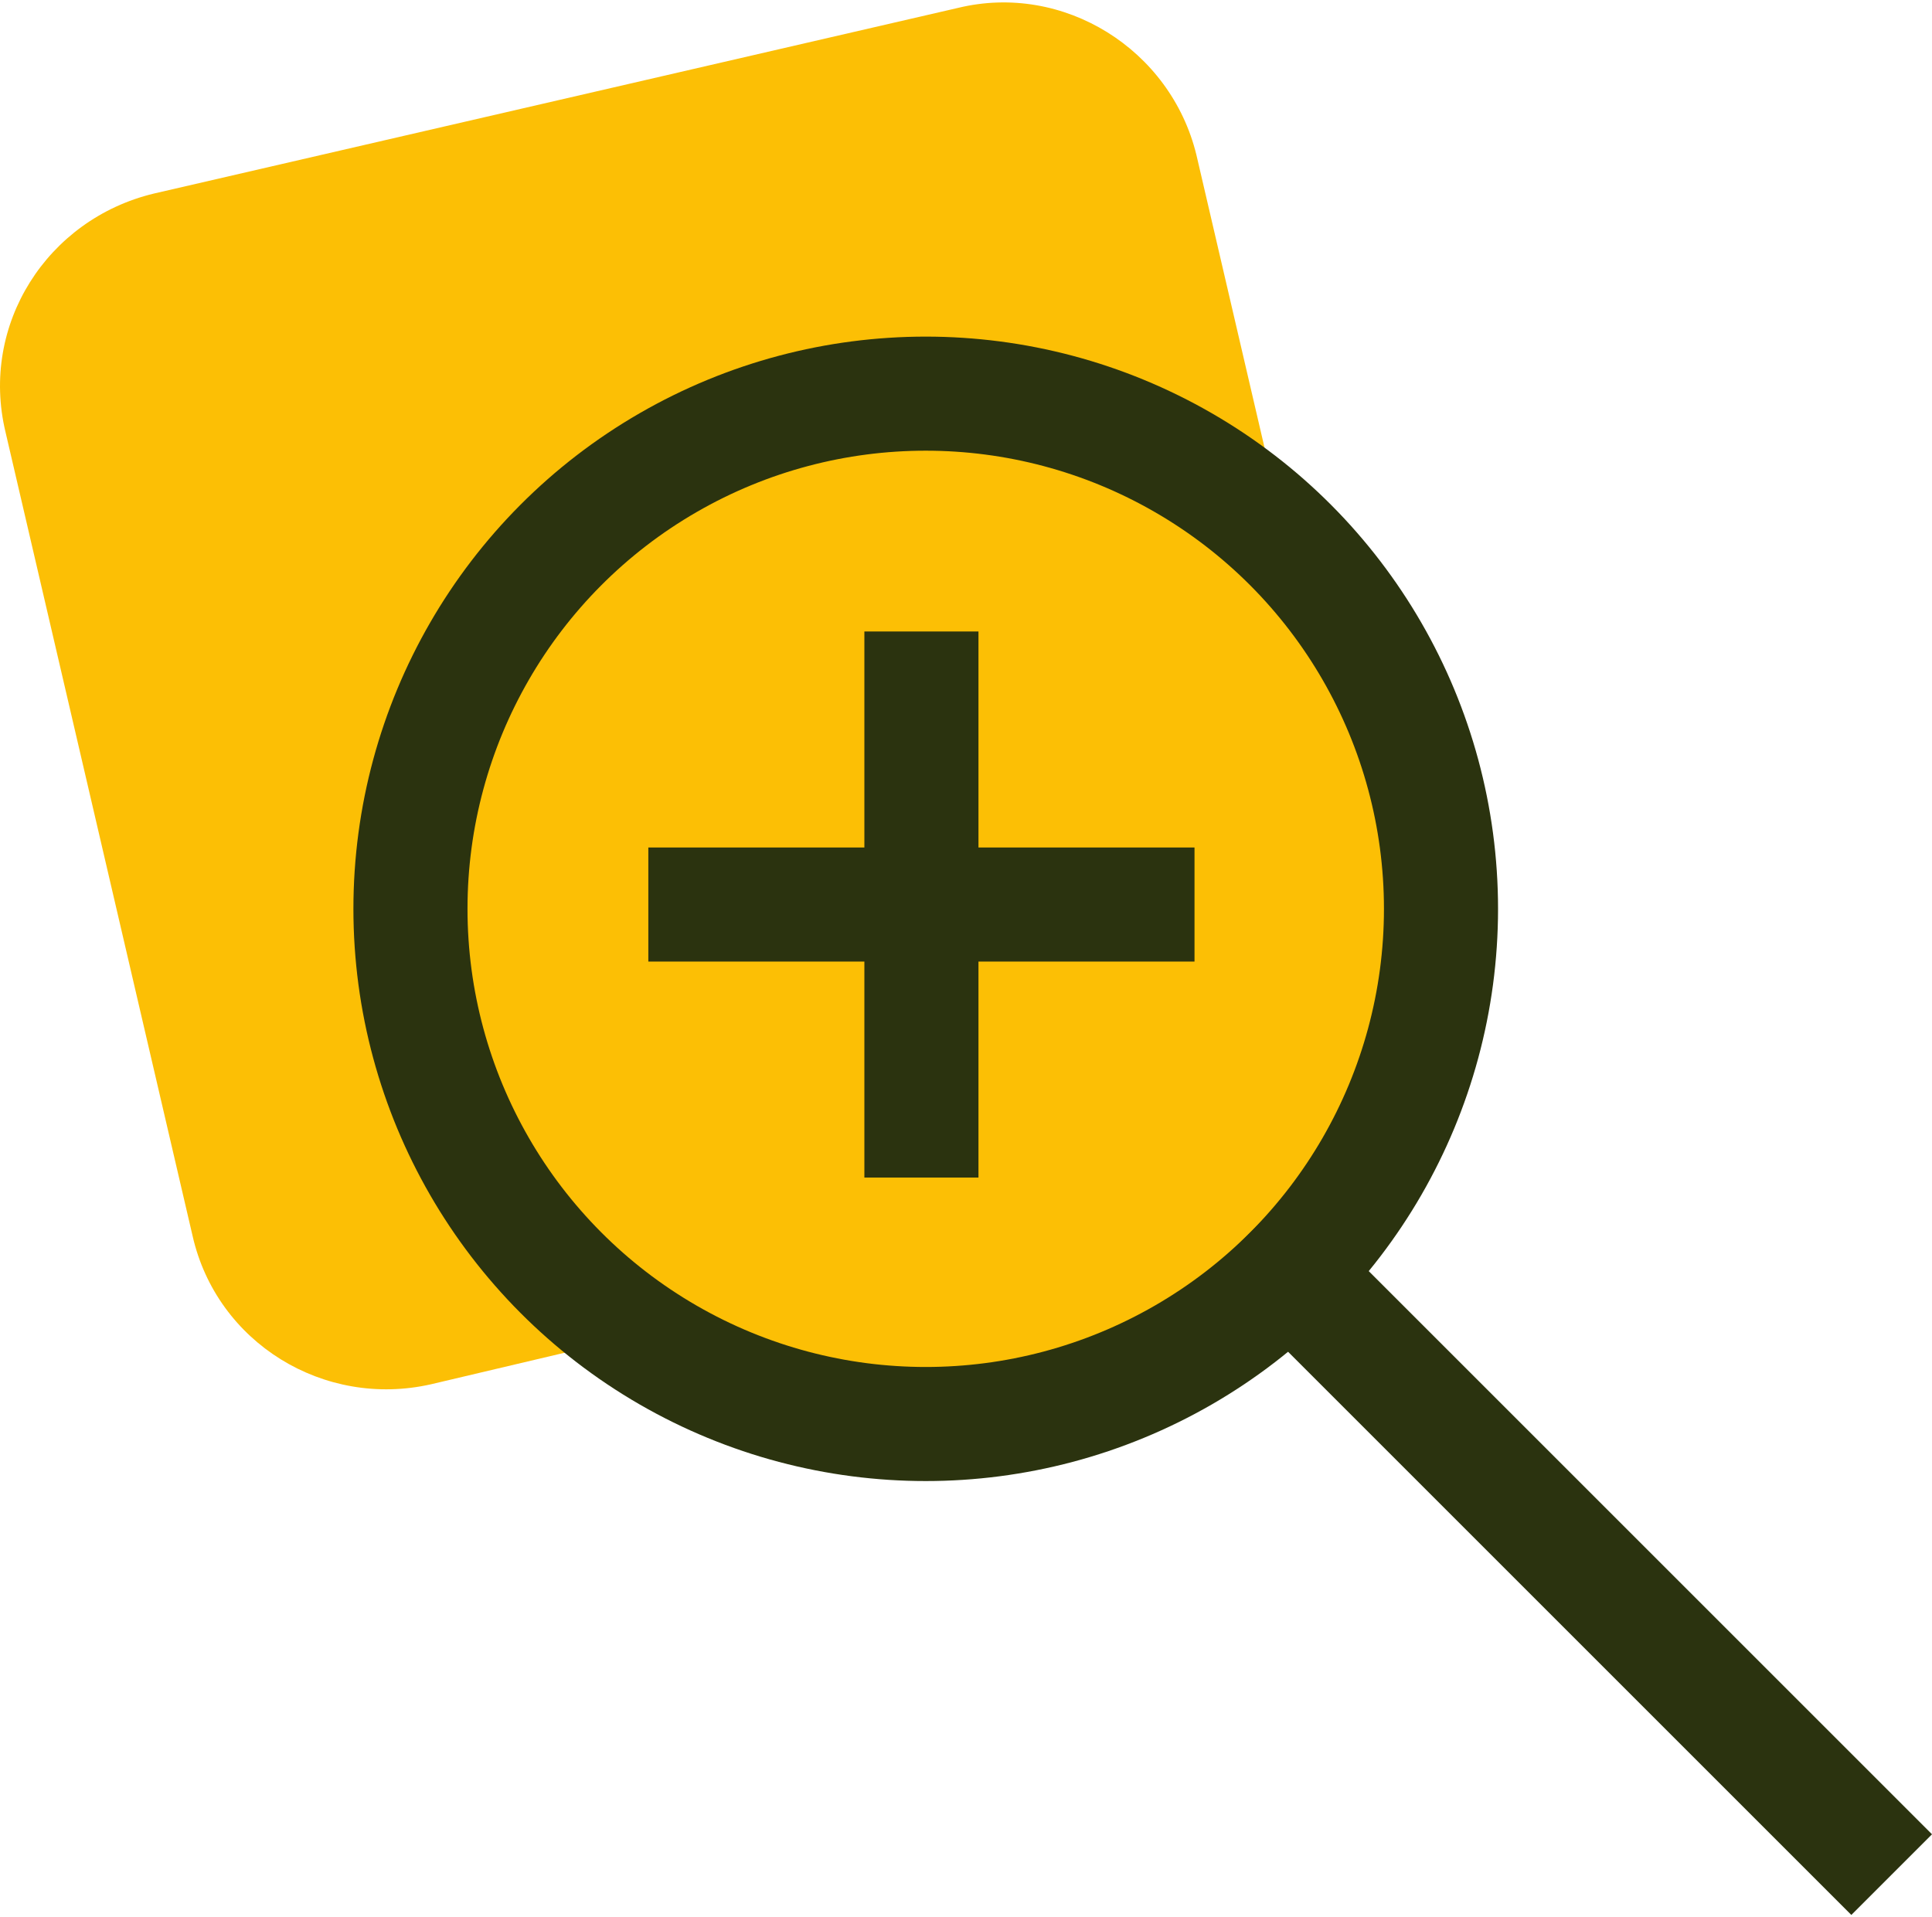
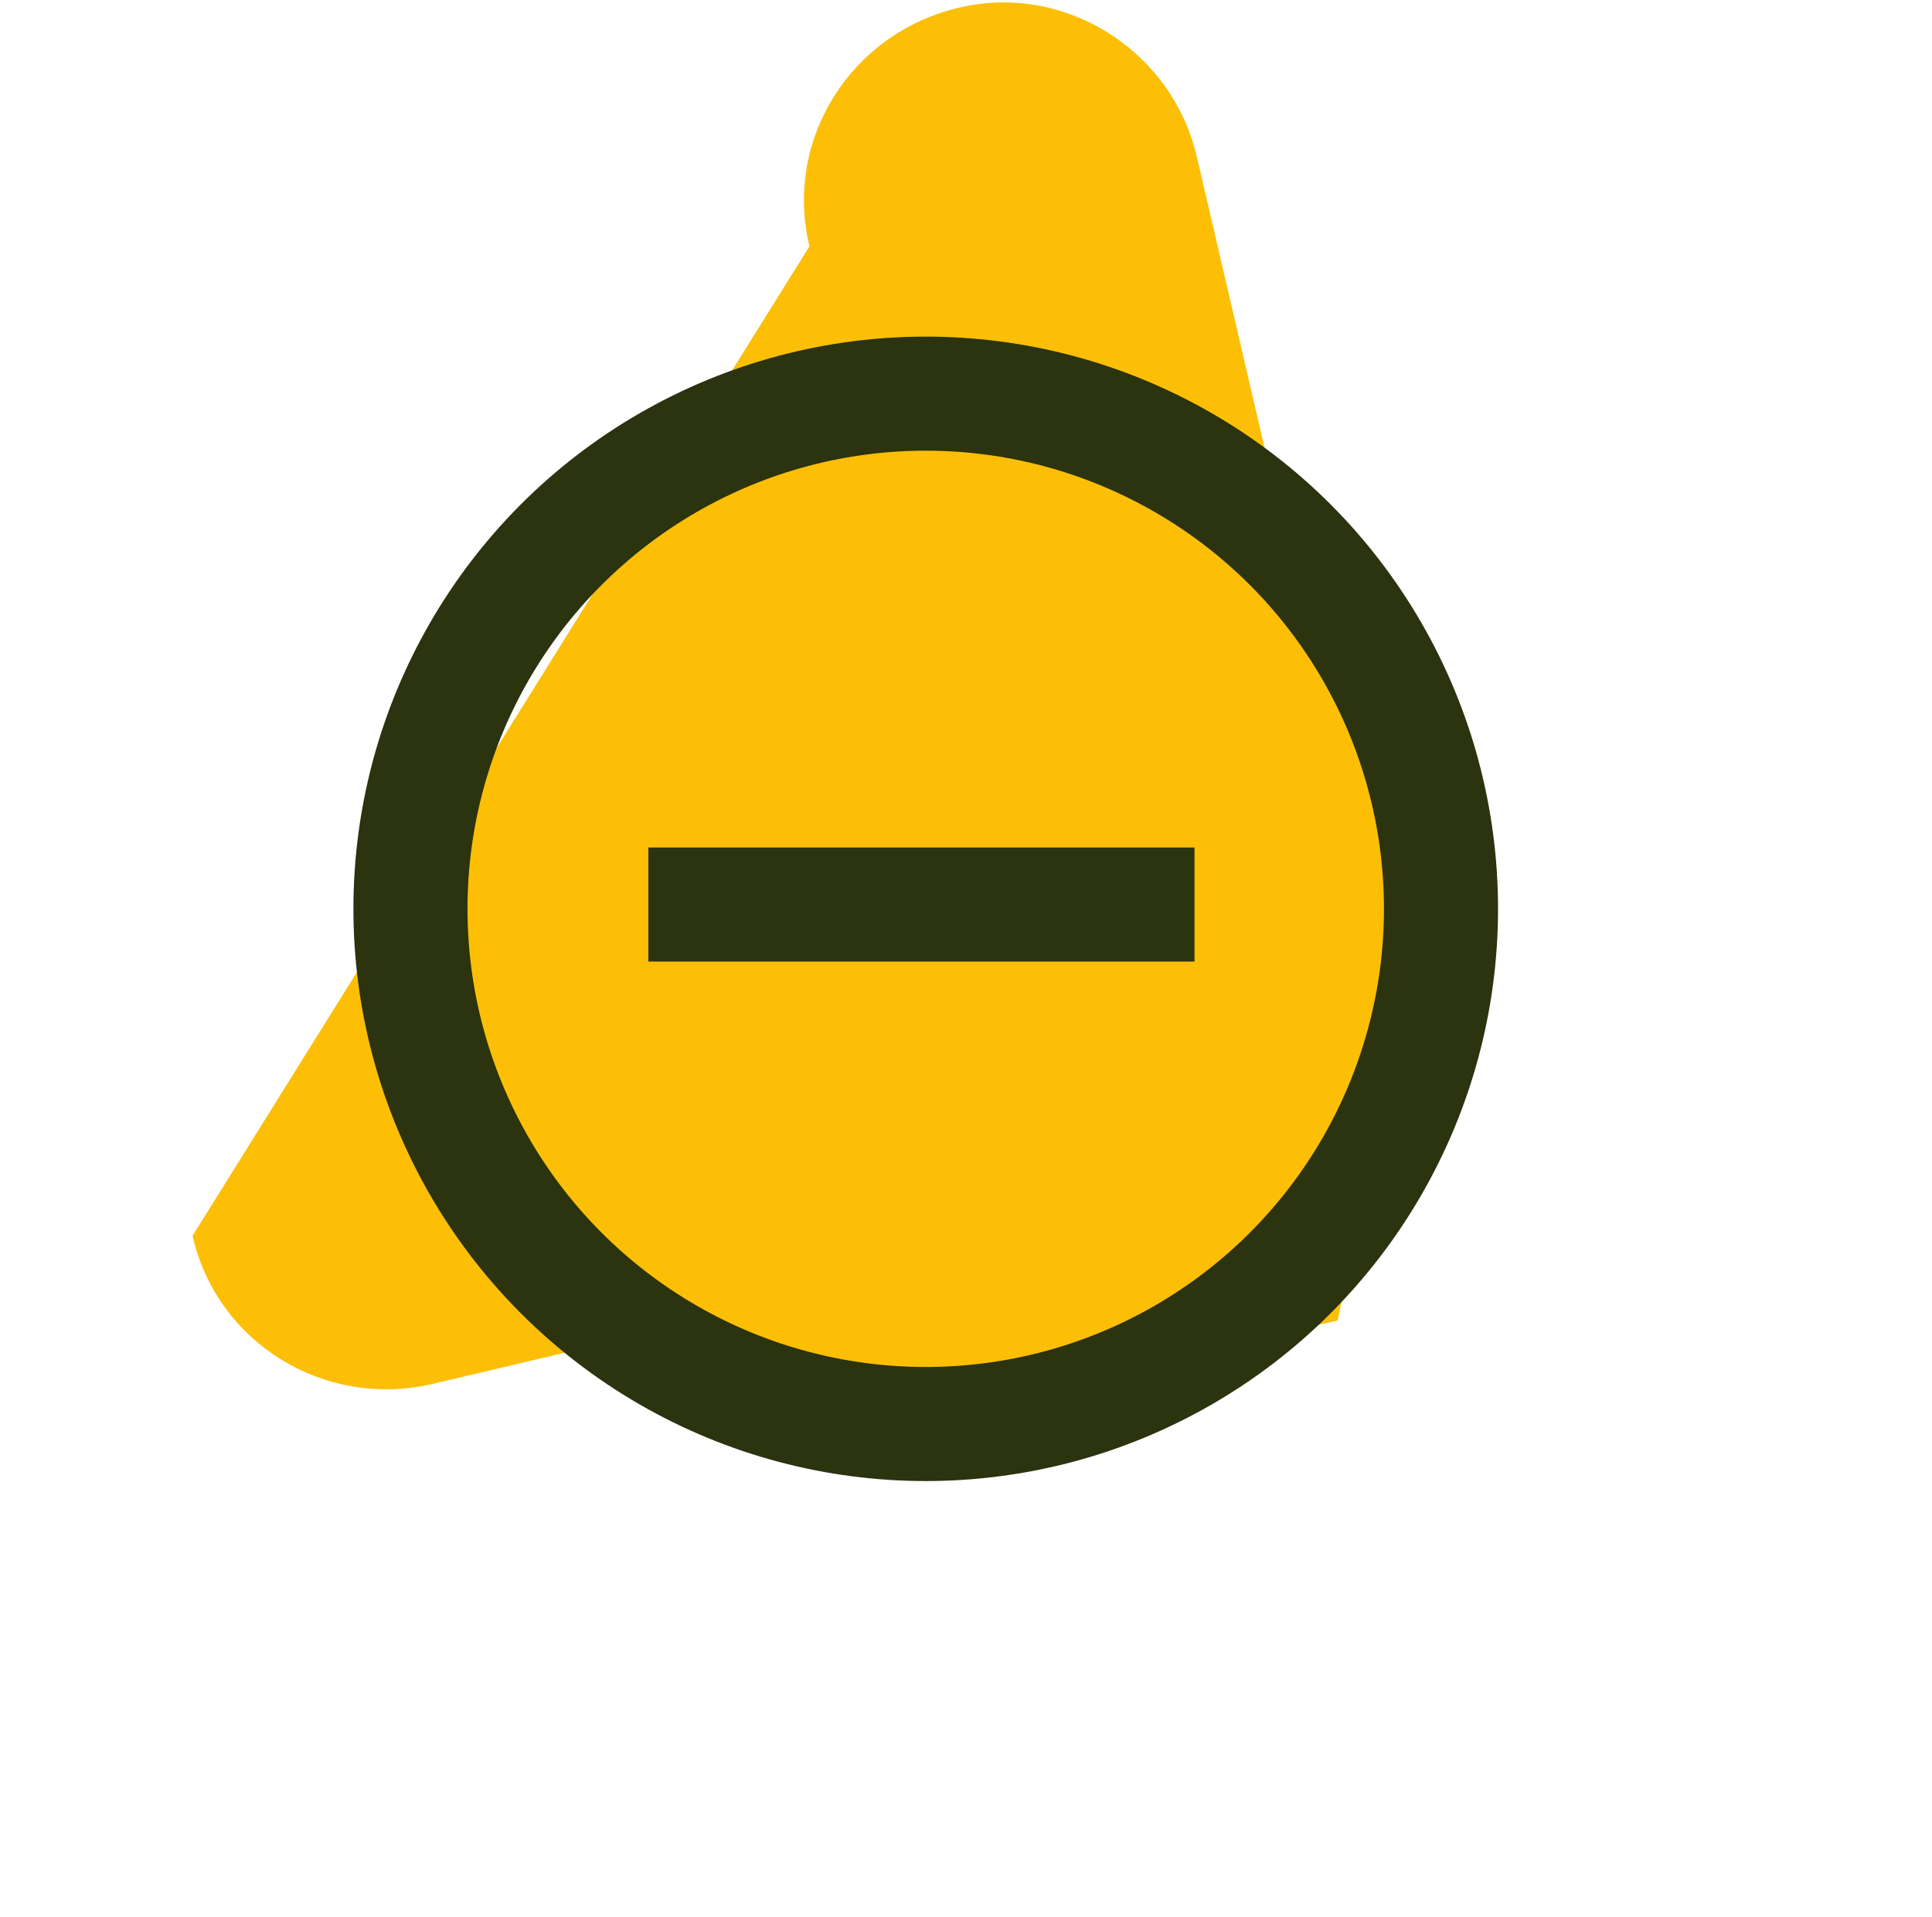
<svg xmlns="http://www.w3.org/2000/svg" version="1.1" id="Õ_xBA__x2264__x201E__x5F_1" x="0px" y="0px" viewBox="0 0 135 134" style="enable-background:new 0 0 135 134;" xml:space="preserve">
  <style type="text/css">
	.st0{fill:#FCBF05;}
	.st1{fill:none;stroke:#2B330F;stroke-width:7.972;stroke-linecap:square;stroke-miterlimit:3.964;}
</style>
-   <path class="st0" d="M100.69,57.912L89.289,35.477V35.278l-5.688-24.447  c-1.796-7.384-9.28-12.074-16.664-10.278L10.761,13.525  c-7.484,1.796-12.173,9.18-10.377,16.664L13.455,86.366  c1.696,7.484,9.18,12.074,16.664,10.377l16.658-3.933l14.537,6.548l32.149-7.066  L100.69,57.912z" />
+   <path class="st0" d="M100.69,57.912L89.289,35.477V35.278l-5.688-24.447  c-1.796-7.384-9.28-12.074-16.664-10.278c-7.484,1.796-12.173,9.18-10.377,16.664L13.455,86.366  c1.696,7.484,9.18,12.074,16.664,10.377l16.658-3.933l14.537,6.548l32.149-7.066  L100.69,57.912z" />
  <g>
    <circle class="st1" cx="64.686" cy="63.516" r="36.005" />
-     <line class="st1" x1="129.363" y1="128.193" x2="90.159" y2="88.989" />
  </g>
  <g>
-     <line class="st1" x1="64.385" y1="48.119" x2="64.385" y2="78.311" />
    <line class="st1" x1="79.481" y1="63.215" x2="49.289" y2="63.215" />
  </g>
</svg>